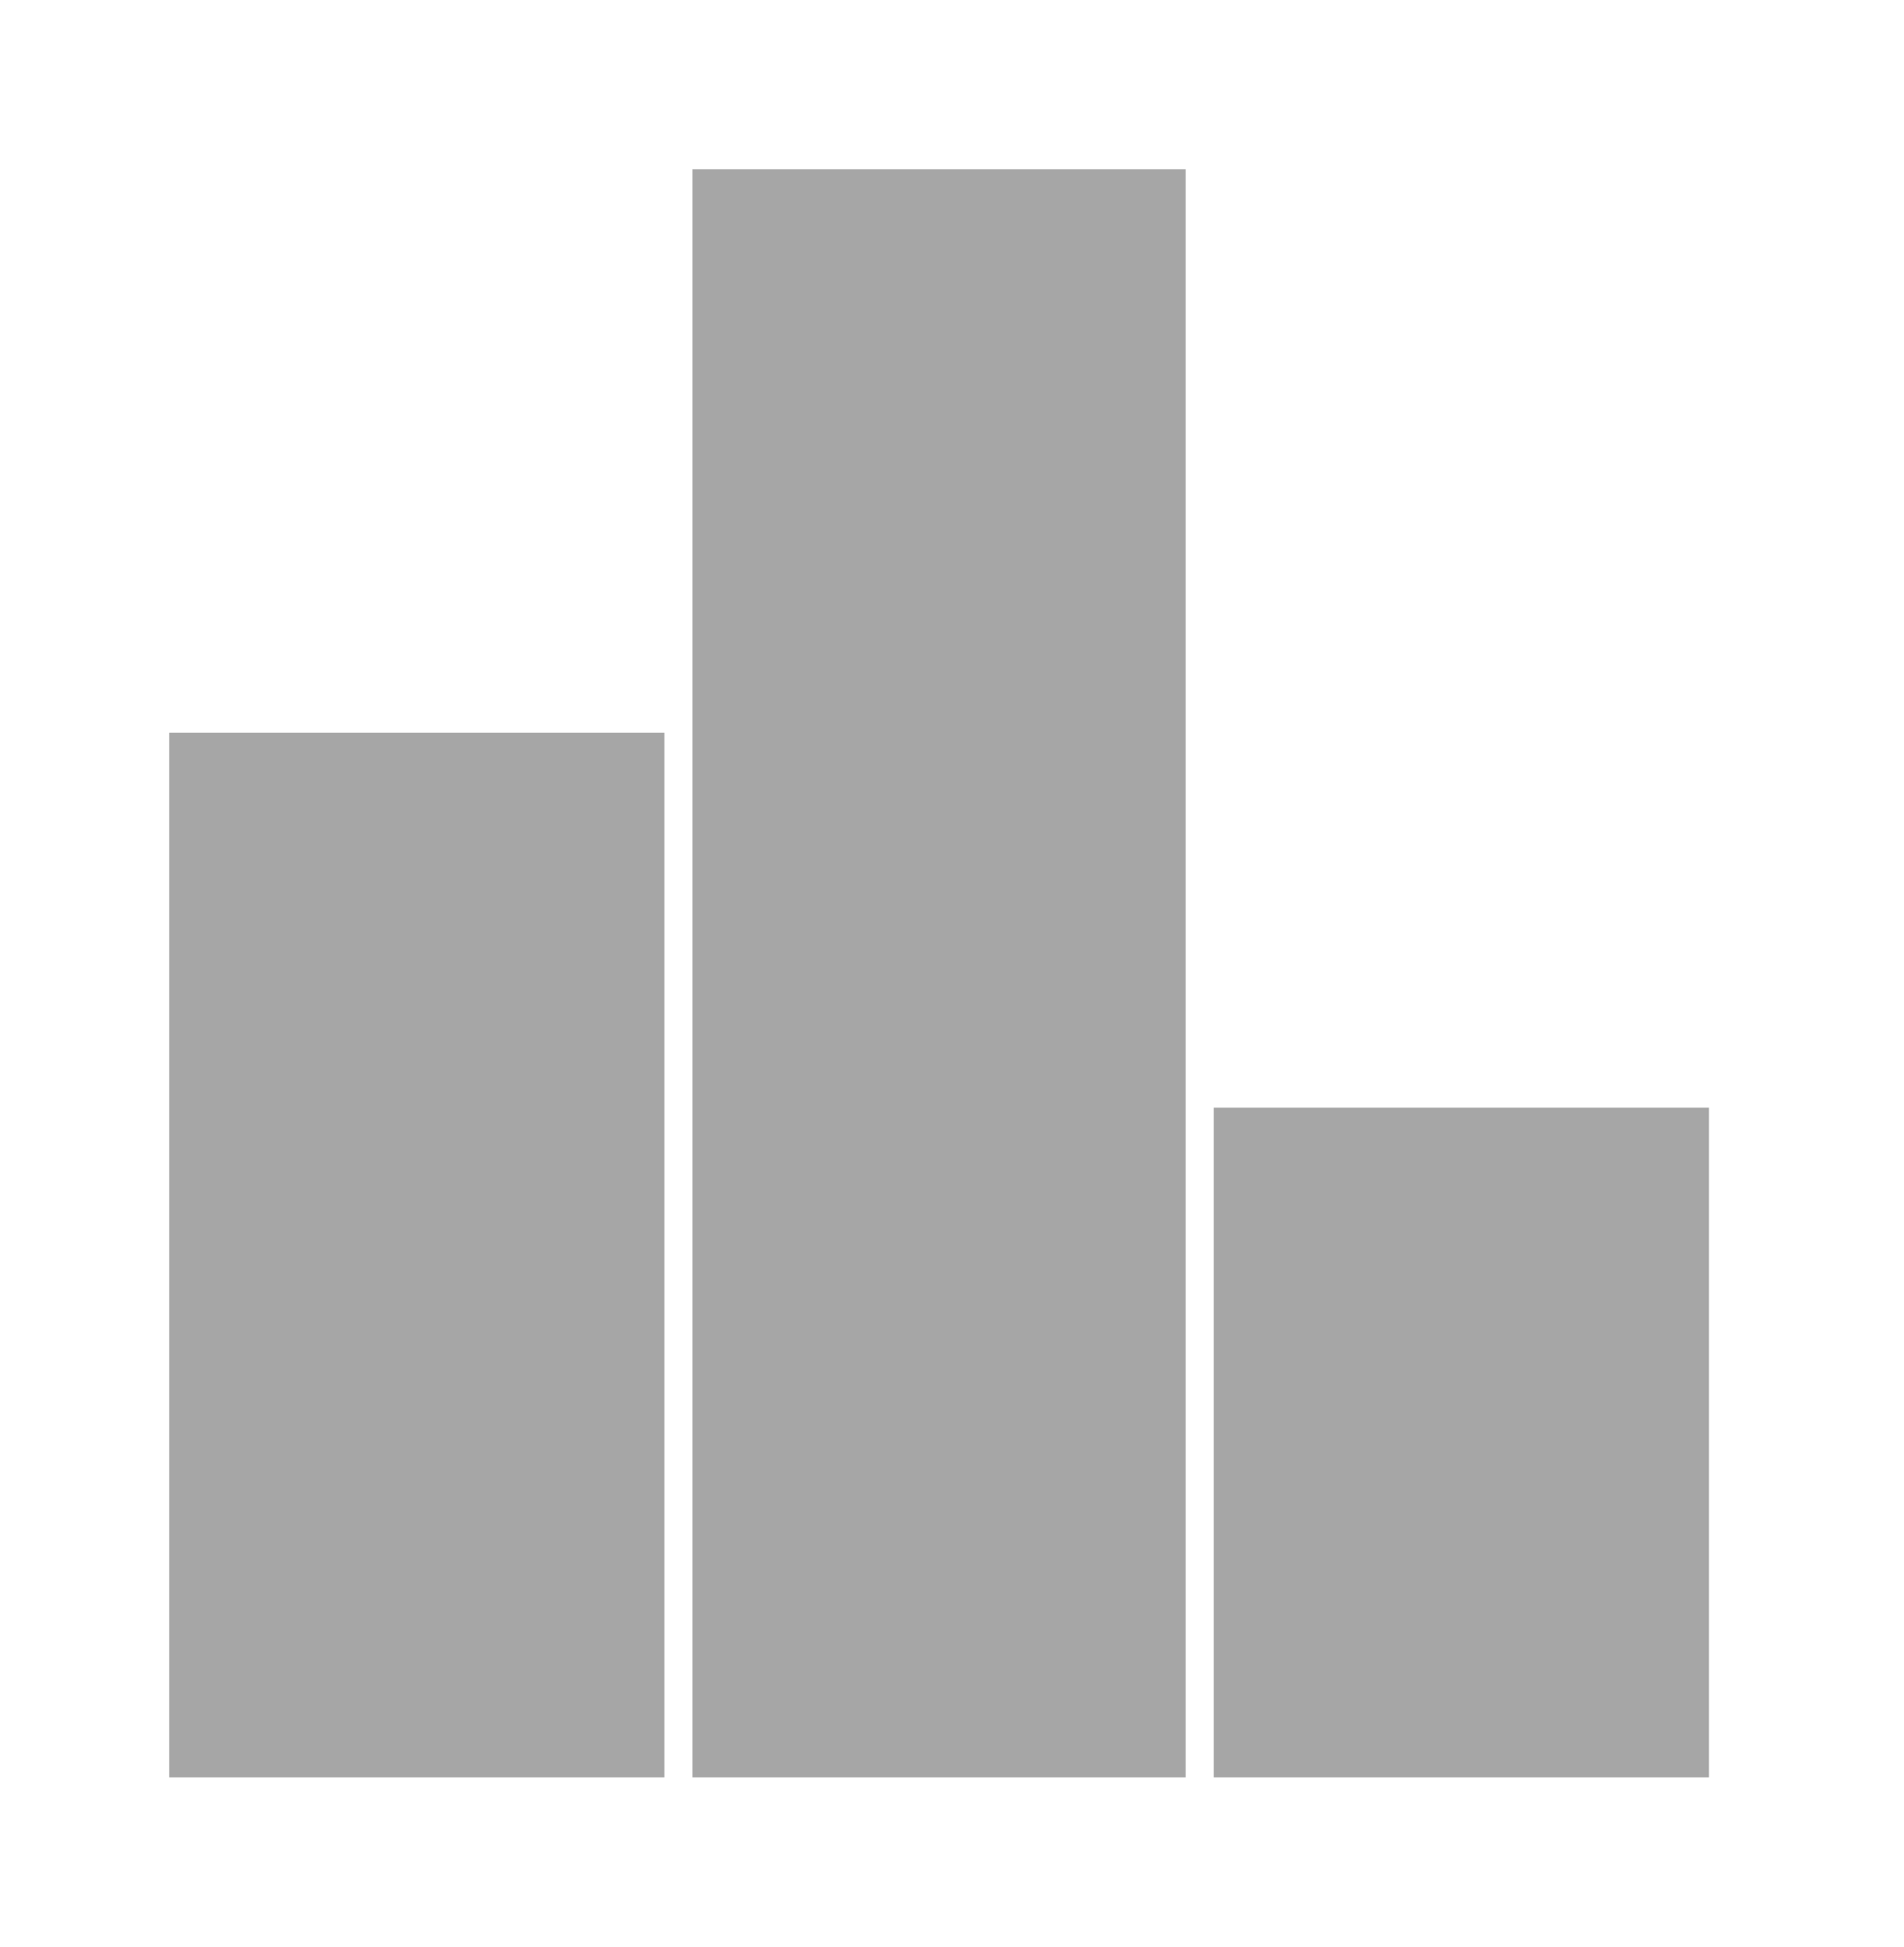
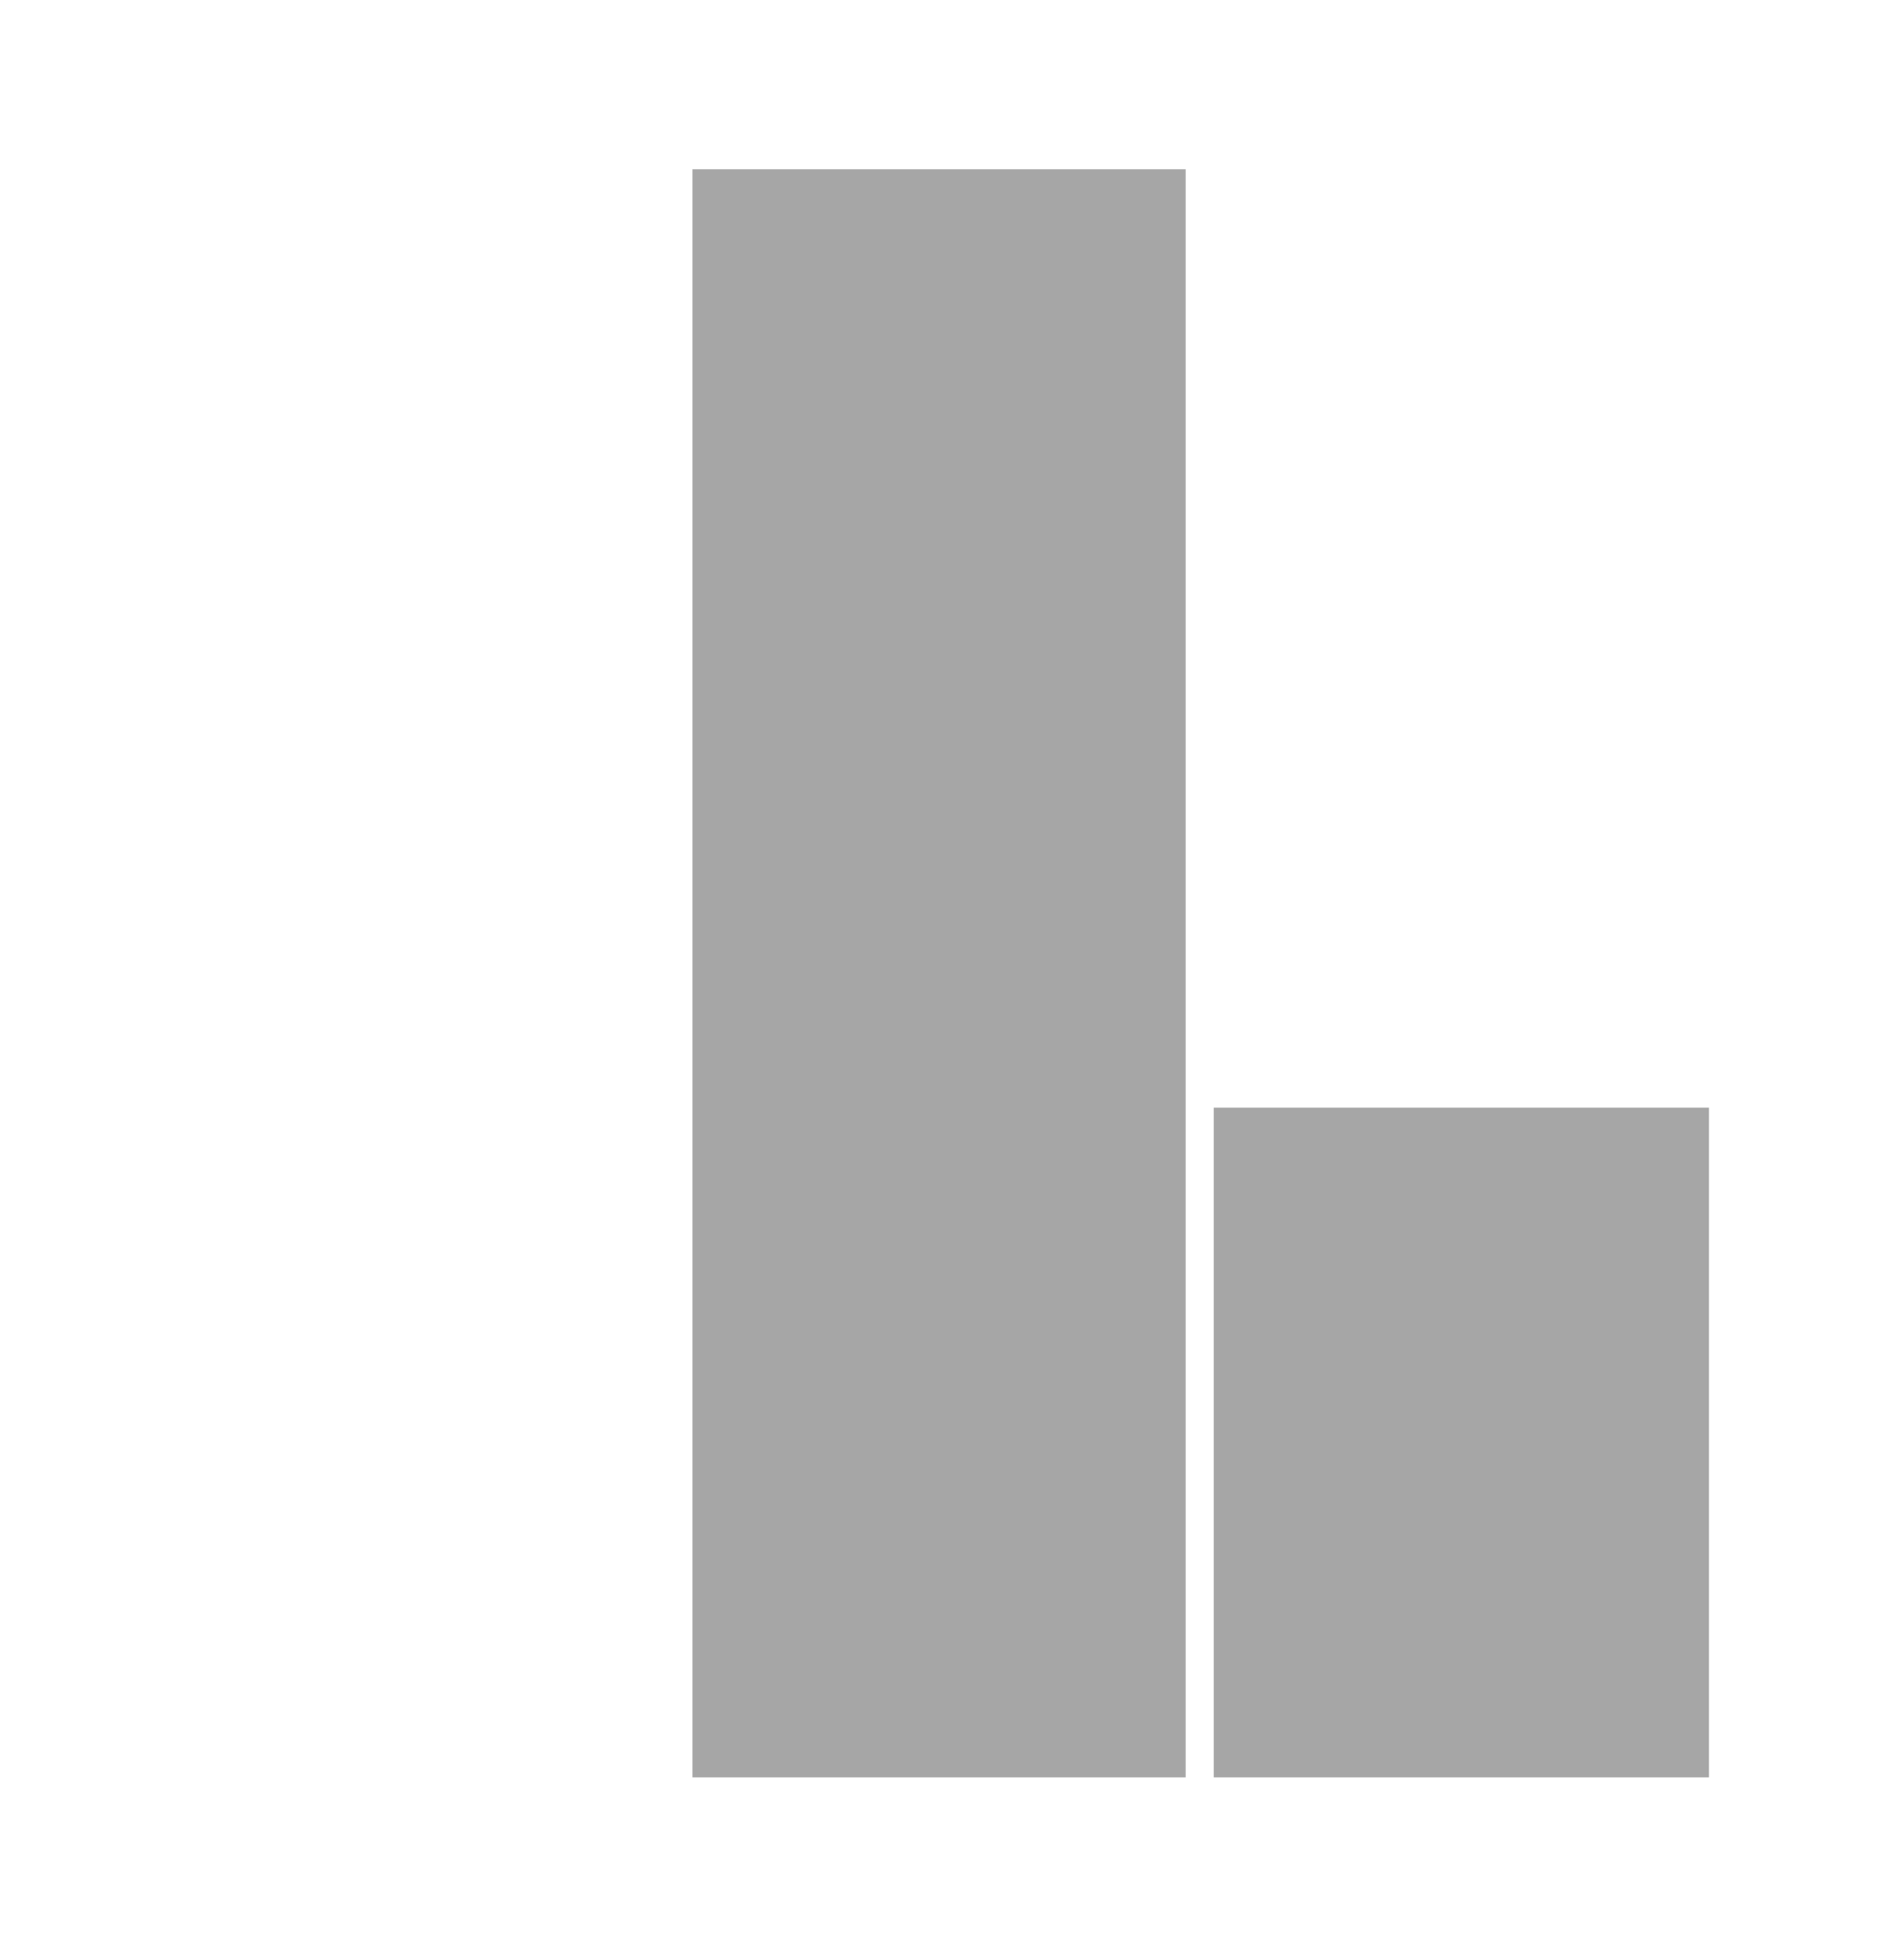
<svg xmlns="http://www.w3.org/2000/svg" width="45" height="46" viewBox="0 0 45 46" fill="none">
  <g filter="url(#filter0_d_117_43)">
    <rect x="28.686" y="22.175" width="11.703" height="15.825" fill="#A6A6A6" />
  </g>
  <g filter="url(#filter1_d_117_43)">
    <rect x="16.366" width="11.656" height="38" fill="#A6A6A6" />
  </g>
  <g filter="url(#filter2_d_117_43)">
-     <rect x="4" y="13.314" width="11.703" height="24.686" fill="#A6A6A6" />
-   </g>
+     </g>
  <defs>
    <filter id="filter0_d_117_43" x="24.686" y="22.175" width="19.703" height="23.825" filterUnits="userSpaceOnUse" color-interpolation-filters="sRGB">
      <feFlood flood-opacity="0" result="BackgroundImageFix" />
      <feColorMatrix in="SourceAlpha" type="matrix" values="0 0 0 0 0 0 0 0 0 0 0 0 0 0 0 0 0 0 127 0" result="hardAlpha" />
      <feOffset dy="4" />
      <feGaussianBlur stdDeviation="2" />
      <feComposite in2="hardAlpha" operator="out" />
      <feColorMatrix type="matrix" values="0 0 0 0 0 0 0 0 0 0 0 0 0 0 0 0 0 0 0.25 0" />
      <feBlend mode="normal" in2="BackgroundImageFix" result="effect1_dropShadow_117_43" />
      <feBlend mode="normal" in="SourceGraphic" in2="effect1_dropShadow_117_43" result="shape" />
    </filter>
    <filter id="filter1_d_117_43" x="12.367" y="0" width="19.656" height="46" filterUnits="userSpaceOnUse" color-interpolation-filters="sRGB">
      <feFlood flood-opacity="0" result="BackgroundImageFix" />
      <feColorMatrix in="SourceAlpha" type="matrix" values="0 0 0 0 0 0 0 0 0 0 0 0 0 0 0 0 0 0 127 0" result="hardAlpha" />
      <feOffset dy="4" />
      <feGaussianBlur stdDeviation="2" />
      <feComposite in2="hardAlpha" operator="out" />
      <feColorMatrix type="matrix" values="0 0 0 0 0 0 0 0 0 0 0 0 0 0 0 0 0 0 0.25 0" />
      <feBlend mode="normal" in2="BackgroundImageFix" result="effect1_dropShadow_117_43" />
      <feBlend mode="normal" in="SourceGraphic" in2="effect1_dropShadow_117_43" result="shape" />
    </filter>
    <filter id="filter2_d_117_43" x="0" y="13.314" width="19.703" height="32.686" filterUnits="userSpaceOnUse" color-interpolation-filters="sRGB">
      <feFlood flood-opacity="0" result="BackgroundImageFix" />
      <feColorMatrix in="SourceAlpha" type="matrix" values="0 0 0 0 0 0 0 0 0 0 0 0 0 0 0 0 0 0 127 0" result="hardAlpha" />
      <feOffset dy="4" />
      <feGaussianBlur stdDeviation="2" />
      <feComposite in2="hardAlpha" operator="out" />
      <feColorMatrix type="matrix" values="0 0 0 0 0 0 0 0 0 0 0 0 0 0 0 0 0 0 0.25 0" />
      <feBlend mode="normal" in2="BackgroundImageFix" result="effect1_dropShadow_117_43" />
      <feBlend mode="normal" in="SourceGraphic" in2="effect1_dropShadow_117_43" result="shape" />
    </filter>
  </defs>
</svg>